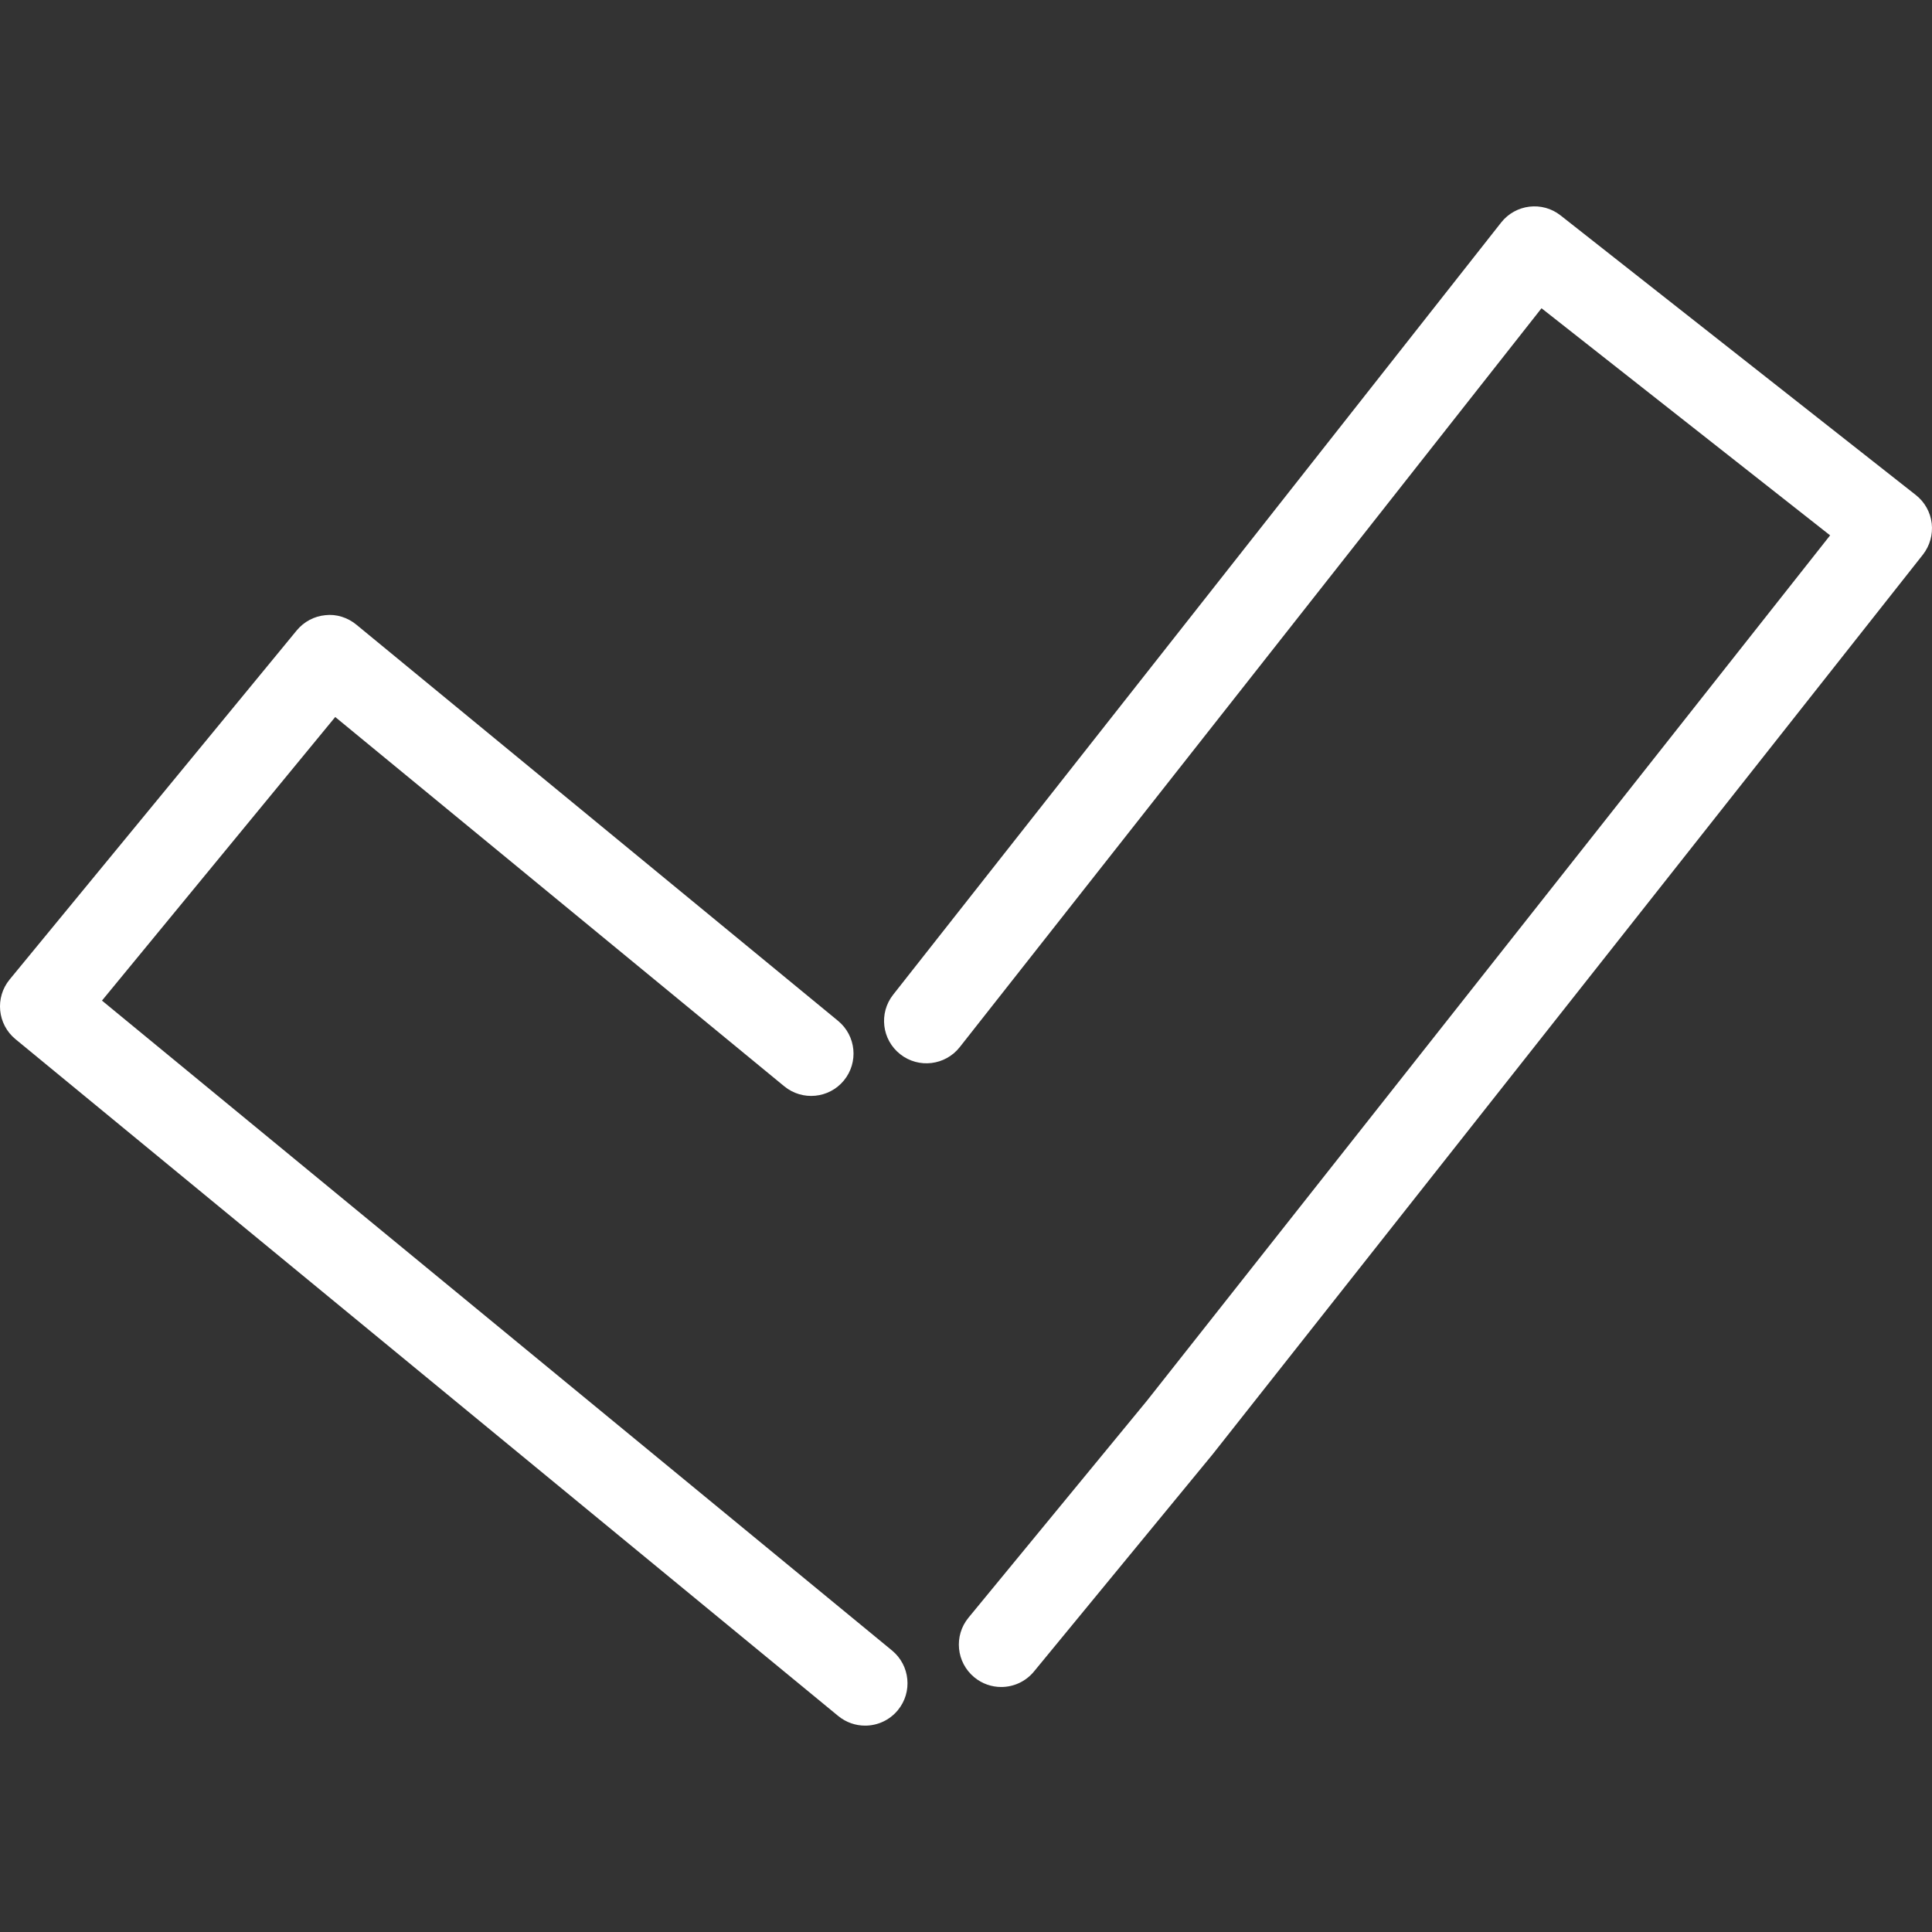
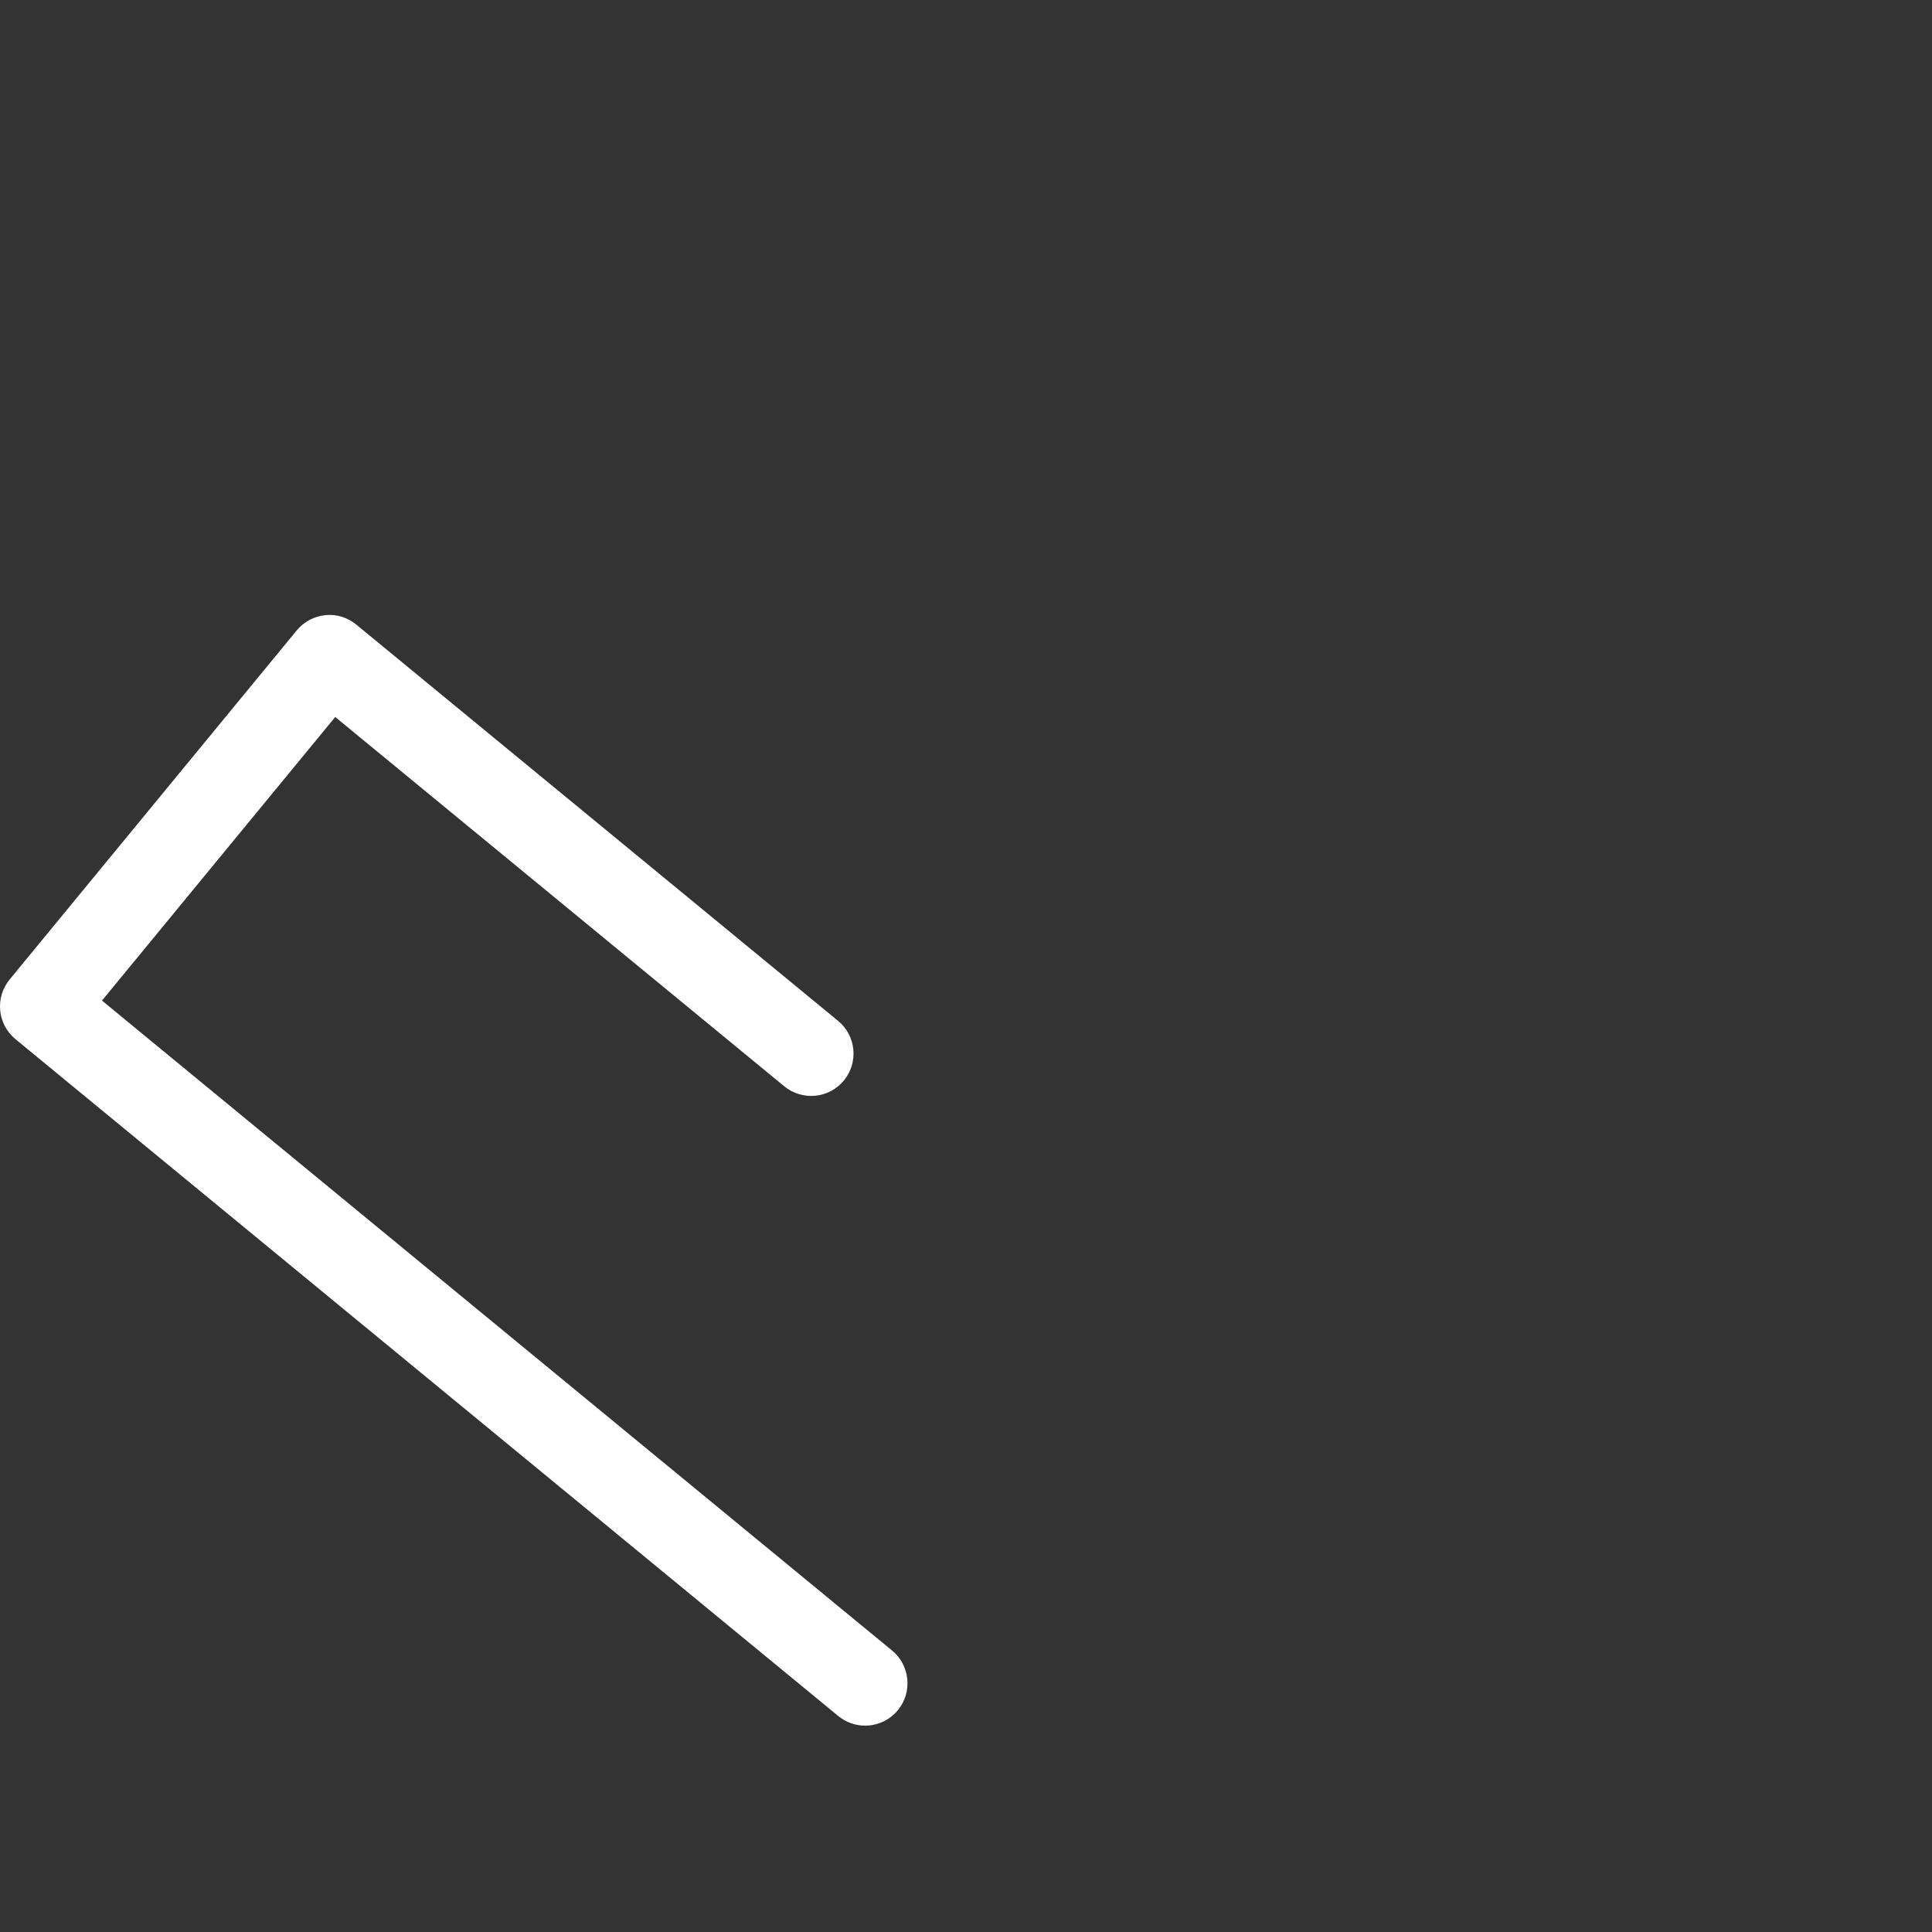
<svg xmlns="http://www.w3.org/2000/svg" height="800px" width="800px" version="1.1" id="Capa_1" viewBox="0 0 370.643 370.643" xml:space="preserve">
  <rect x="0" y="0" width="370.643" height="370.643" fill="#333333" stroke="none" />
  <g>
-     <path style="fill:#fff;" d="M370.587,100.397c-0.252-2.146-1.349-4.097-3.048-5.43l-68.142-53.632   c-3.52-2.788-8.641-2.162-11.413,1.357L171.339,190.835c-2.772,3.528-2.17,8.633,1.366,11.413c3.528,2.78,8.633,2.162,11.413-1.357   L295.731,59.136l55.364,43.569l-131.09,166.051L185.8,310.342c-2.853,3.471-2.349,8.592,1.122,11.445   c1.512,1.244,3.333,1.853,5.154,1.853c2.349,0,4.674-1.016,6.283-2.967l34.311-41.716l136.235-172.562   C370.229,104.697,370.839,102.543,370.587,100.397z" />
    <path style="fill:#fff;" d="M150.457,208.401c3.463,2.845,8.584,2.349,11.437-1.114c2.853-3.471,2.349-8.592-1.122-11.445   l-92.414-76.01c-1.666-1.366-3.829-2.065-5.942-1.813c-2.154,0.203-4.121,1.26-5.495,2.926L1.85,187.909   c-2.853,3.471-2.349,8.592,1.114,11.445L160.805,329.2c1.52,1.244,3.341,1.853,5.162,1.853c2.349,0,4.674-1.016,6.283-2.967   c2.853-3.463,2.349-8.592-1.114-11.445L19.563,191.957l44.748-54.405L150.457,208.401z" />
  </g>
</svg>